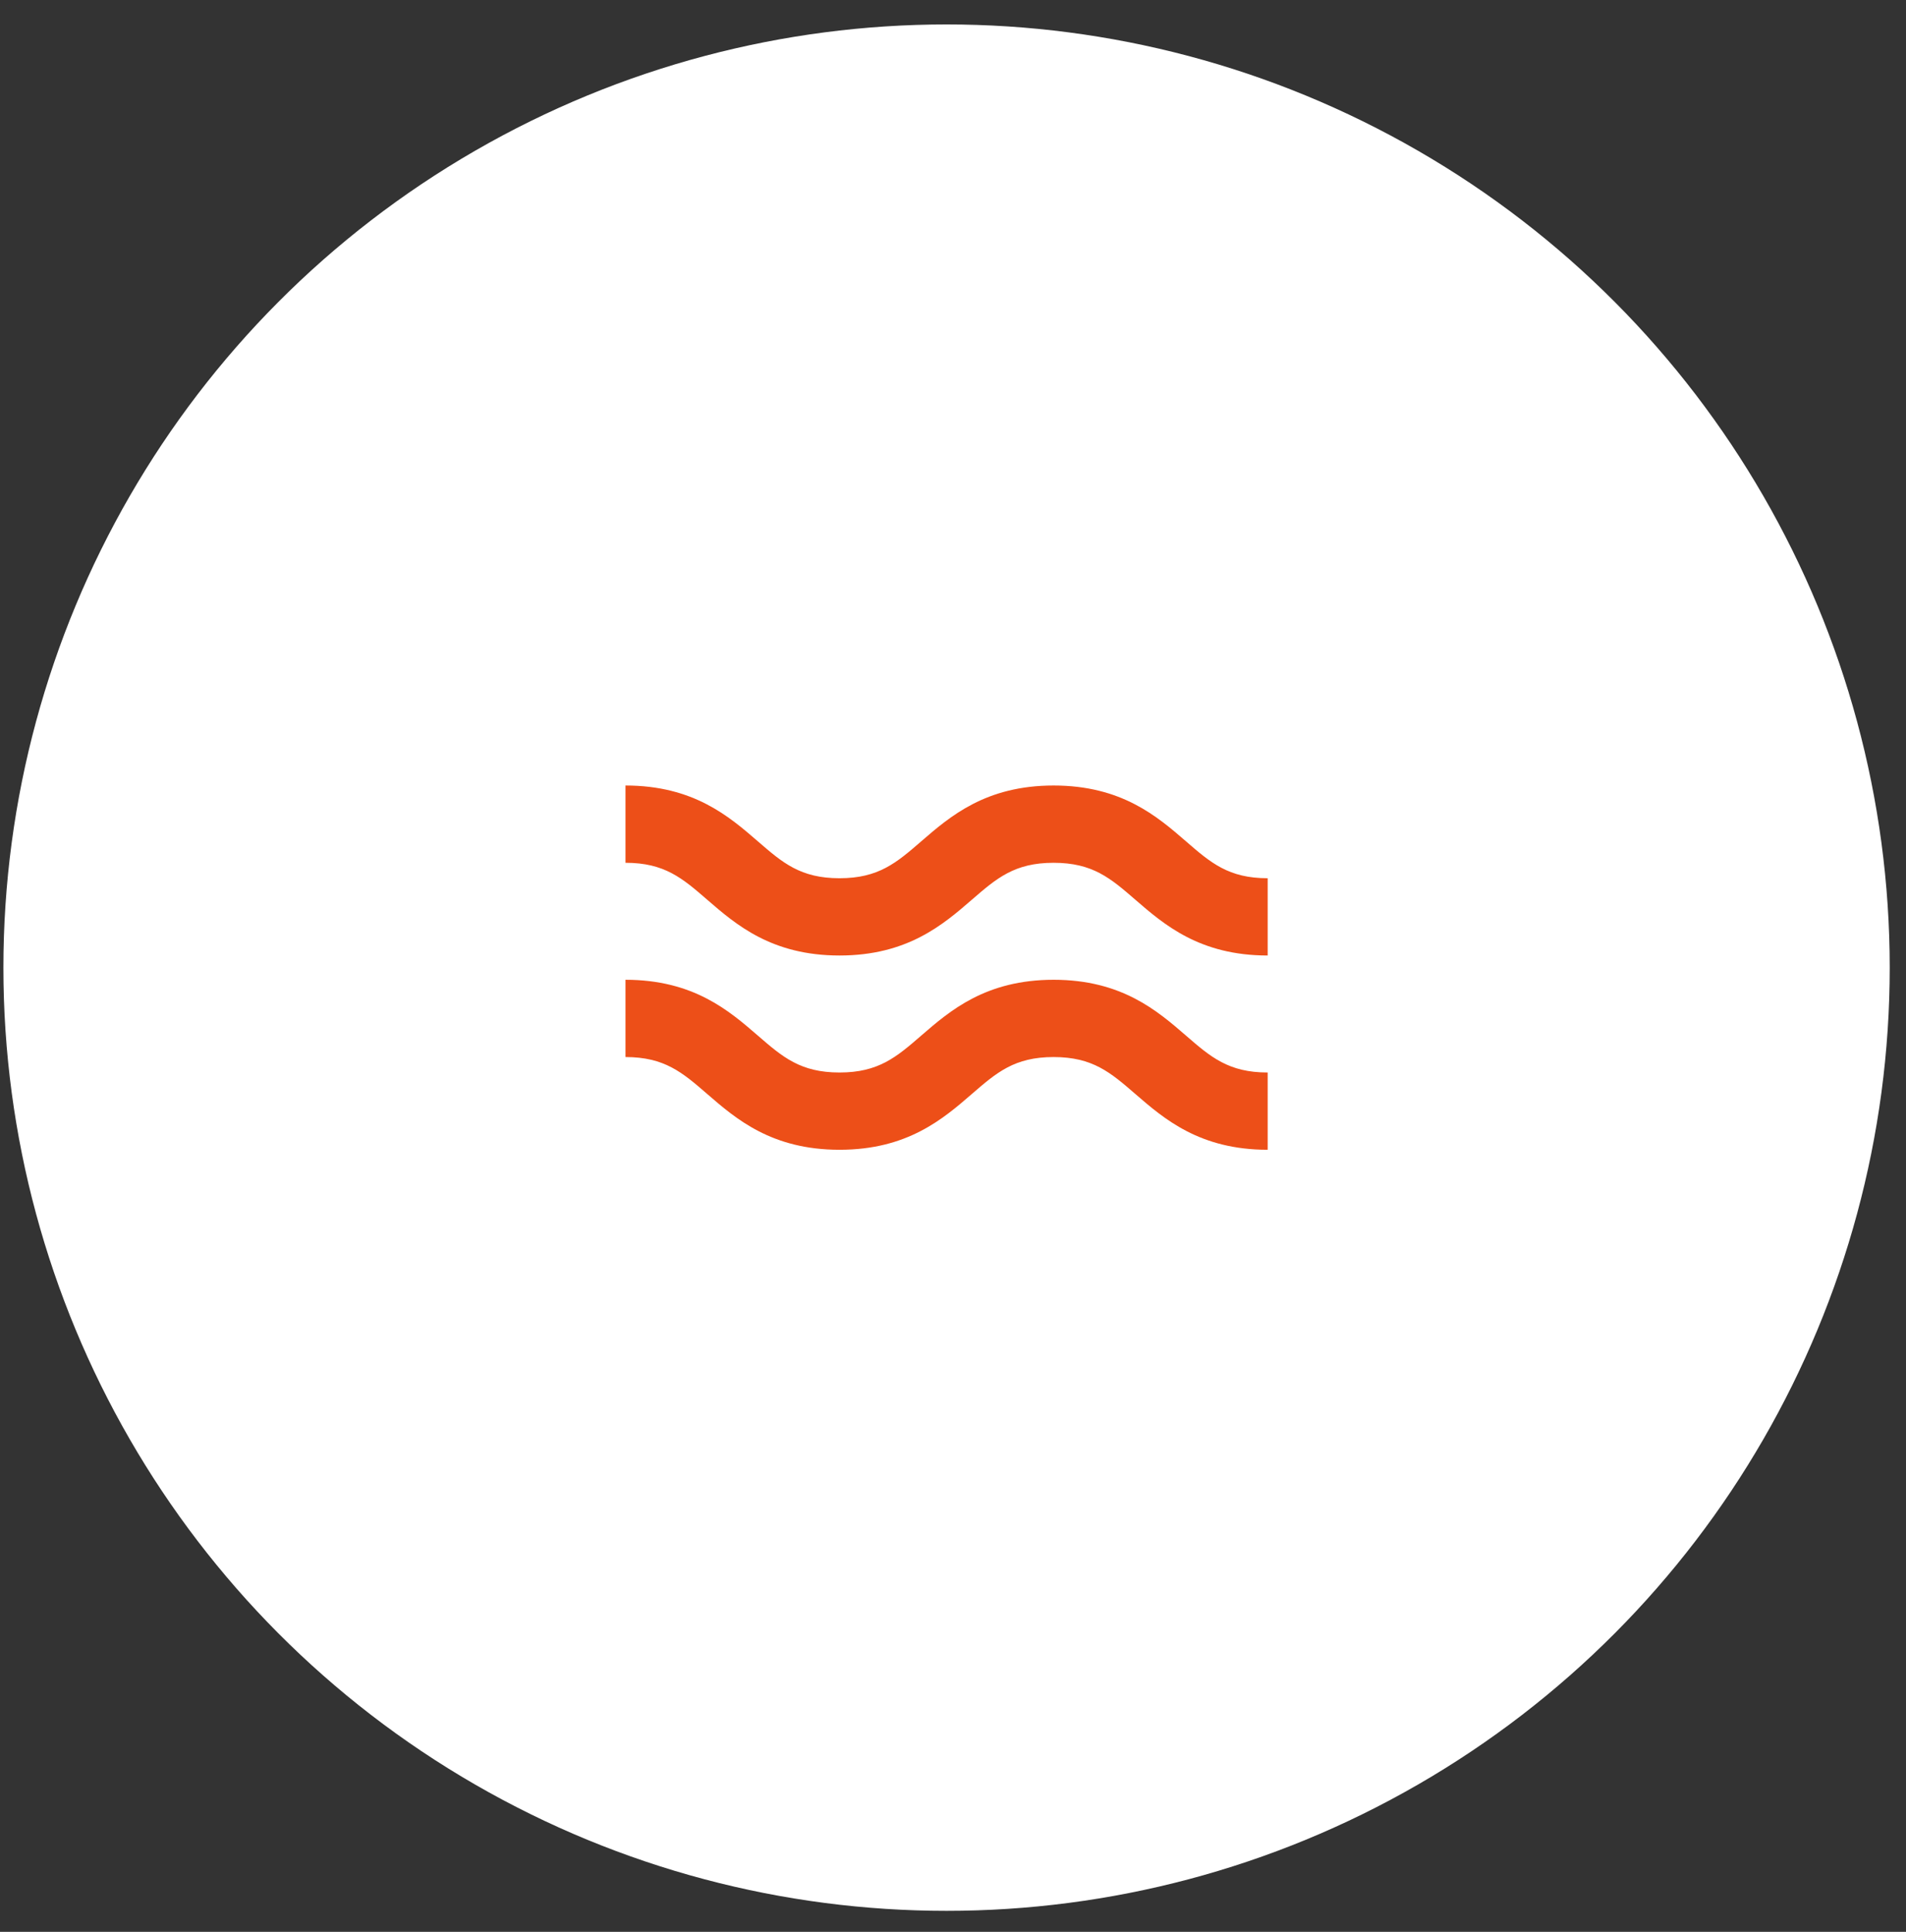
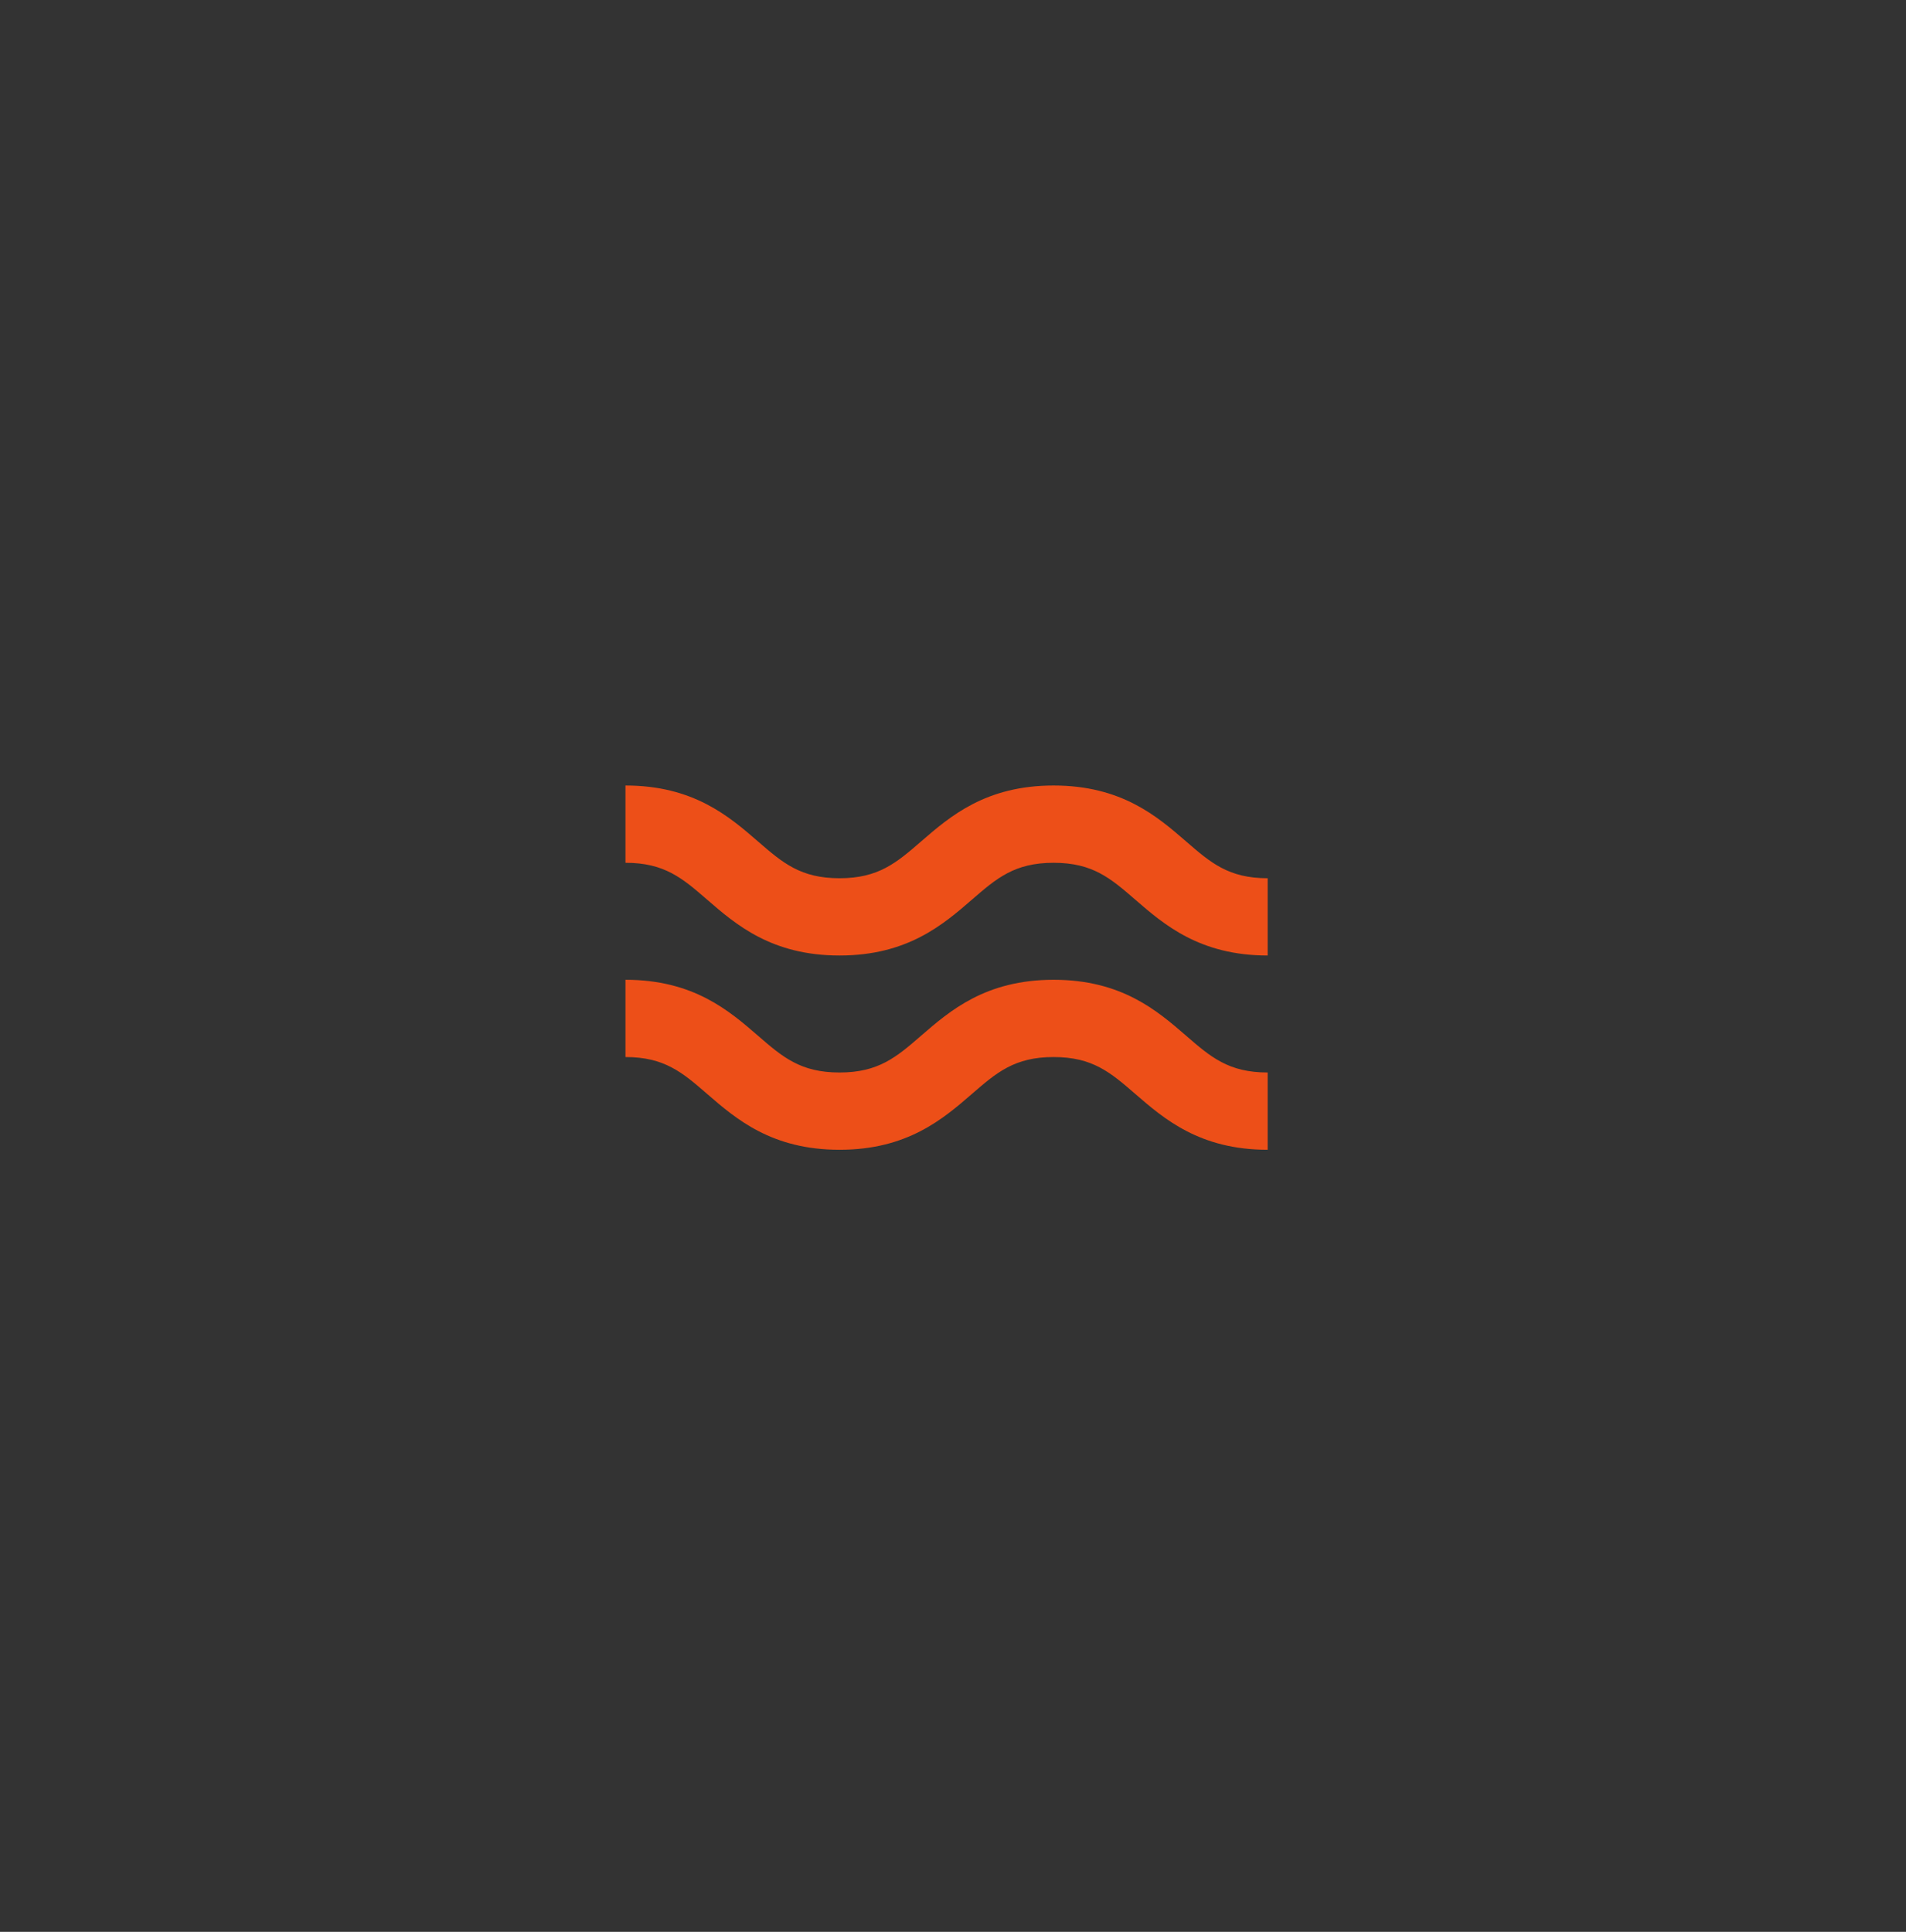
<svg xmlns="http://www.w3.org/2000/svg" width="74" height="75" viewBox="0 0 74 75" fill="none">
  <rect x="0" y="0" width="74" height="75" fill="#333333" stroke="none" />
-   <circle cx="36.75" cy="37.567" r="36.618" fill="white" />
-   <path d="M32.594 37.096C35.231 37.096 36.618 35.895 37.732 34.93C38.693 34.098 39.387 33.496 40.905 33.496C42.423 33.496 43.118 34.097 44.079 34.93C45.193 35.895 46.58 37.096 49.217 37.096V34.096C47.699 34.096 47.004 33.495 46.044 32.662C44.93 31.697 43.543 30.496 40.906 30.496C38.269 30.496 36.882 31.697 35.768 32.662C34.807 33.494 34.113 34.096 32.595 34.096C31.077 34.096 30.383 33.495 29.422 32.662C28.308 31.697 26.922 30.496 24.284 30.496V33.496C25.802 33.496 26.496 34.097 27.457 34.93C28.571 35.895 29.958 37.096 32.595 37.096H32.594Z" fill="#ED4F18" />
+   <path d="M32.594 37.096C35.231 37.096 36.618 35.895 37.732 34.93C38.693 34.098 39.387 33.496 40.905 33.496C42.423 33.496 43.118 34.097 44.079 34.93C45.193 35.895 46.58 37.096 49.217 37.096V34.096C47.699 34.096 47.004 33.495 46.044 32.662C44.93 31.697 43.543 30.496 40.906 30.496C38.269 30.496 36.882 31.697 35.768 32.662C34.807 33.494 34.113 34.096 32.595 34.096C31.077 34.096 30.383 33.495 29.422 32.662C28.308 31.697 26.922 30.496 24.284 30.496V33.496C25.802 33.496 26.496 34.097 27.457 34.93C28.571 35.895 29.958 37.096 32.595 37.096Z" fill="#ED4F18" />
  <path d="M32.594 44.638C35.231 44.638 36.618 43.437 37.732 42.472C38.693 41.64 39.387 41.038 40.905 41.038C42.423 41.038 43.118 41.639 44.079 42.472C45.193 43.437 46.58 44.638 49.217 44.638V41.638C47.699 41.638 47.004 41.037 46.044 40.204C44.93 39.239 43.543 38.038 40.906 38.038C38.269 38.038 36.882 39.239 35.768 40.204C34.807 41.036 34.113 41.638 32.595 41.638C31.077 41.638 30.383 41.037 29.422 40.204C28.308 39.239 26.922 38.038 24.284 38.038V41.038C25.802 41.038 26.496 41.639 27.457 42.472C28.571 43.437 29.958 44.638 32.595 44.638H32.594Z" fill="#ED4F18" />
</svg>